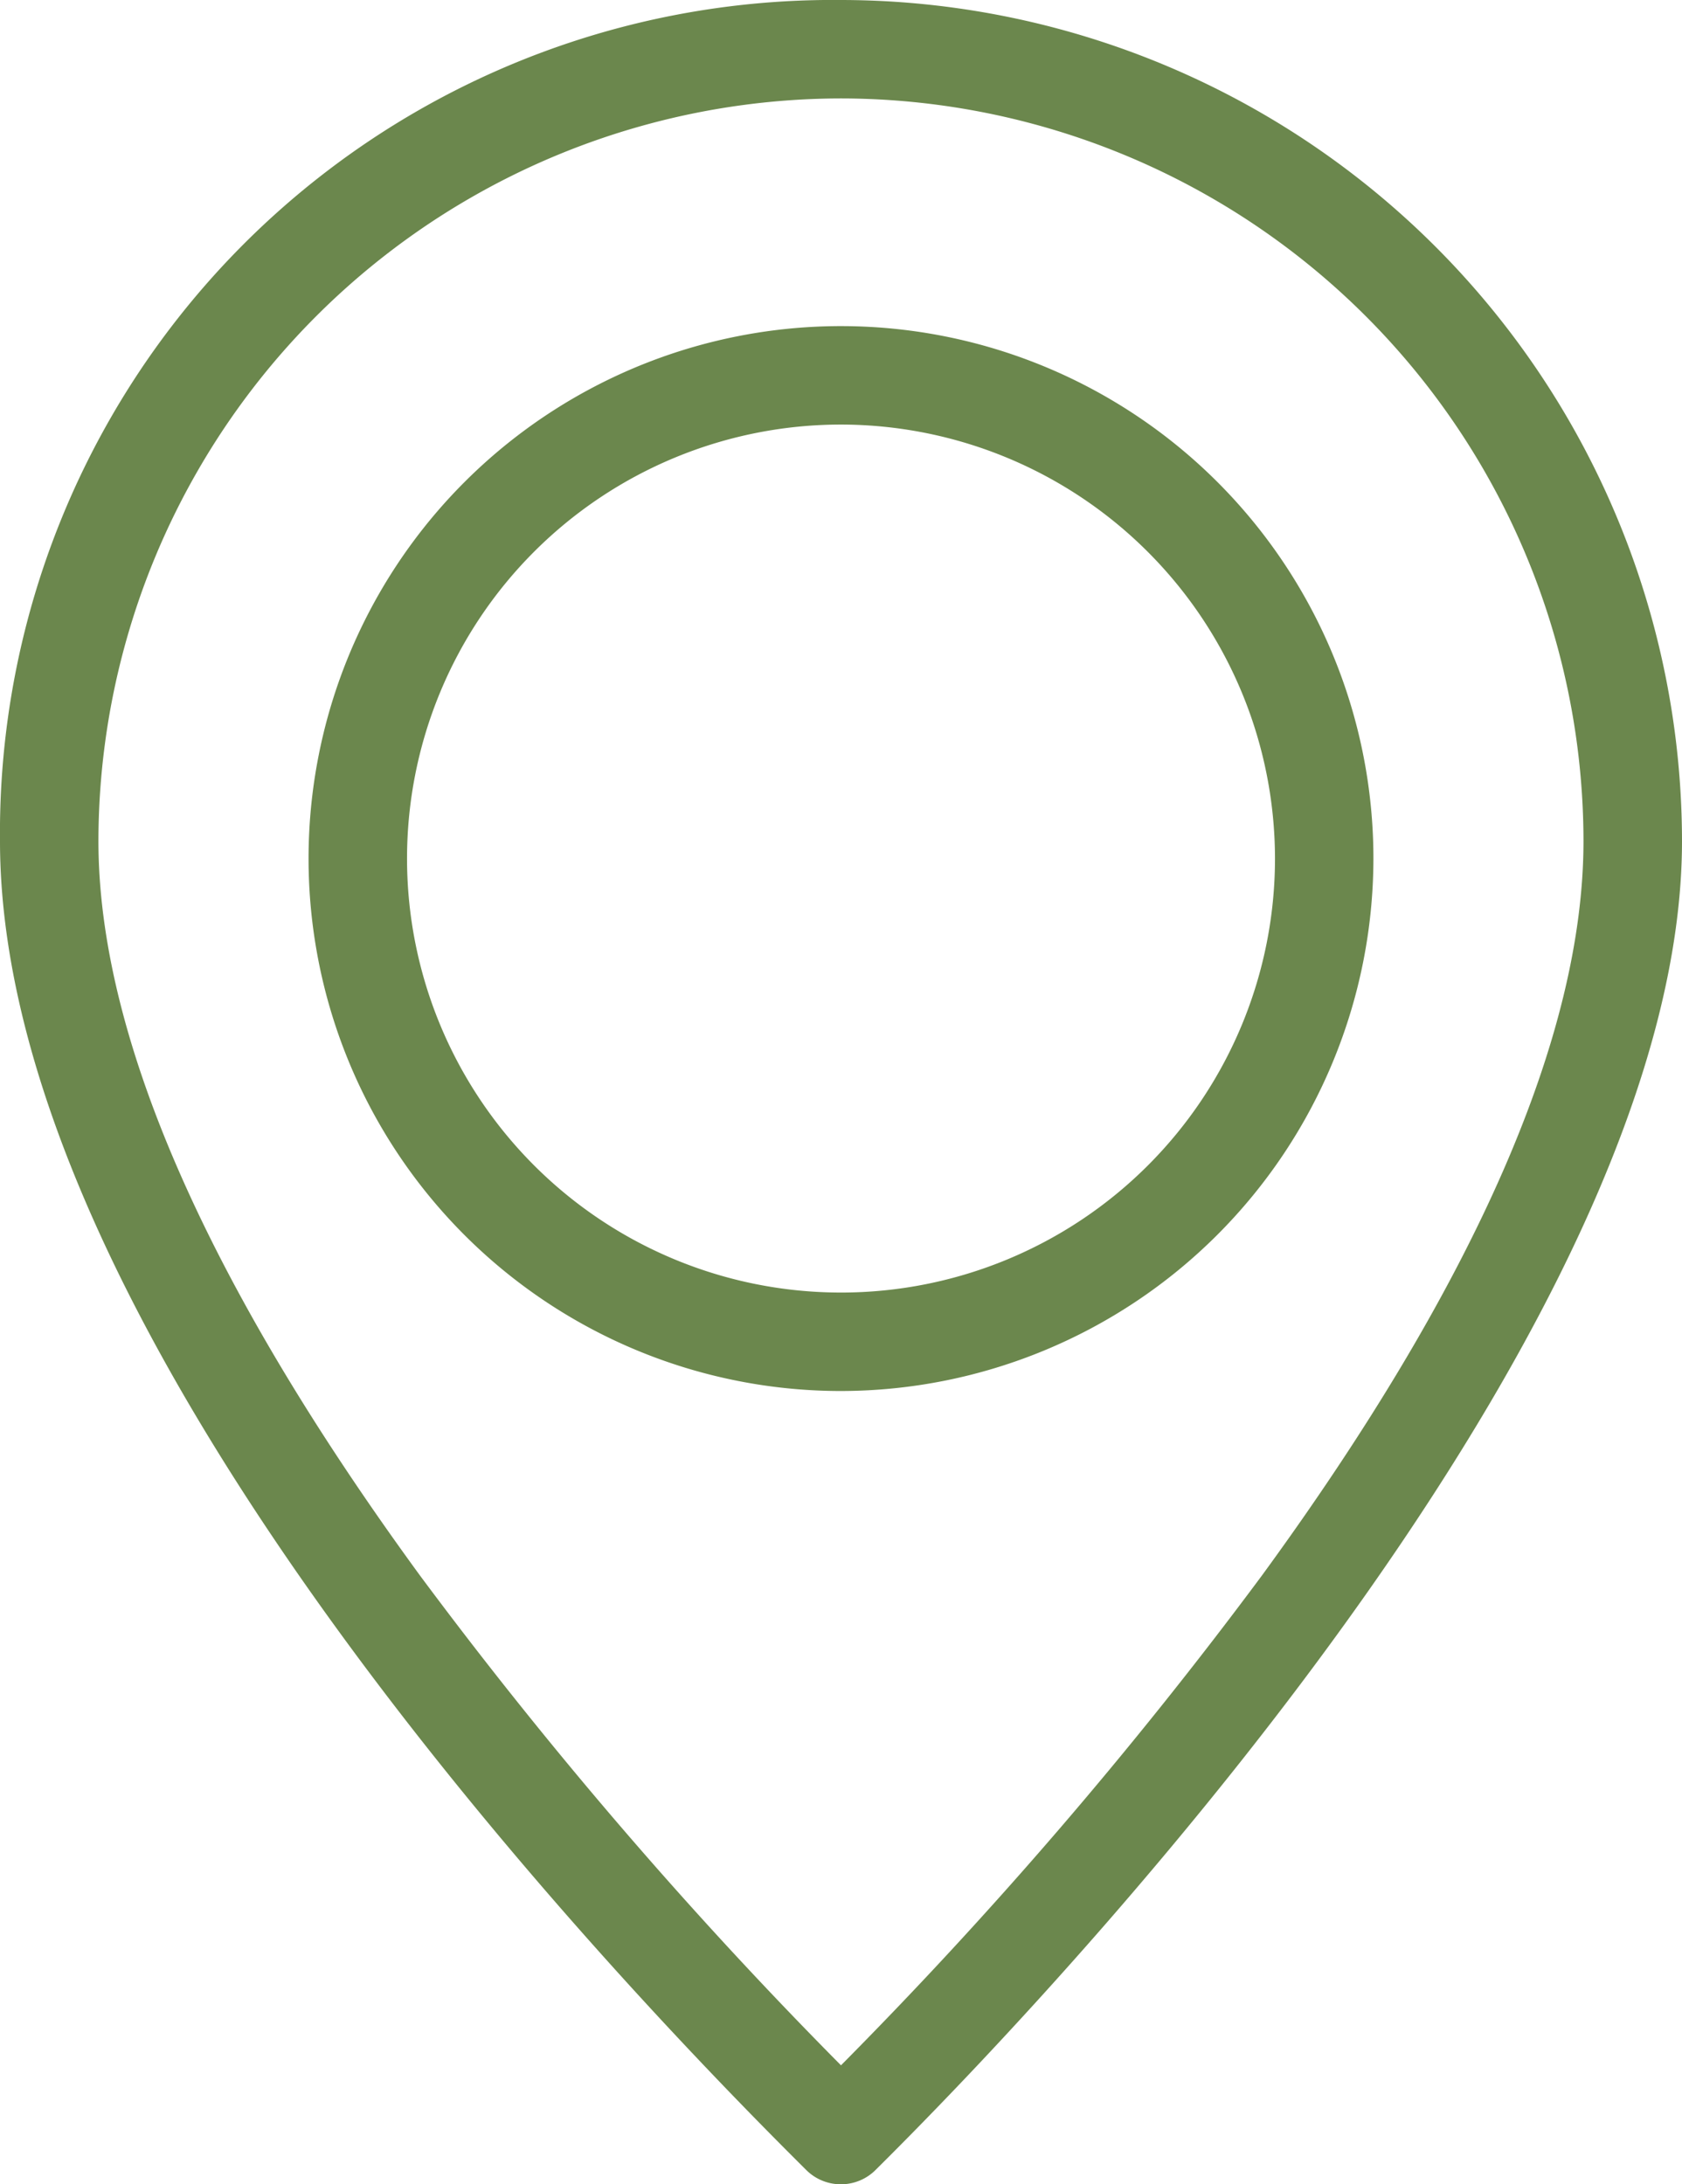
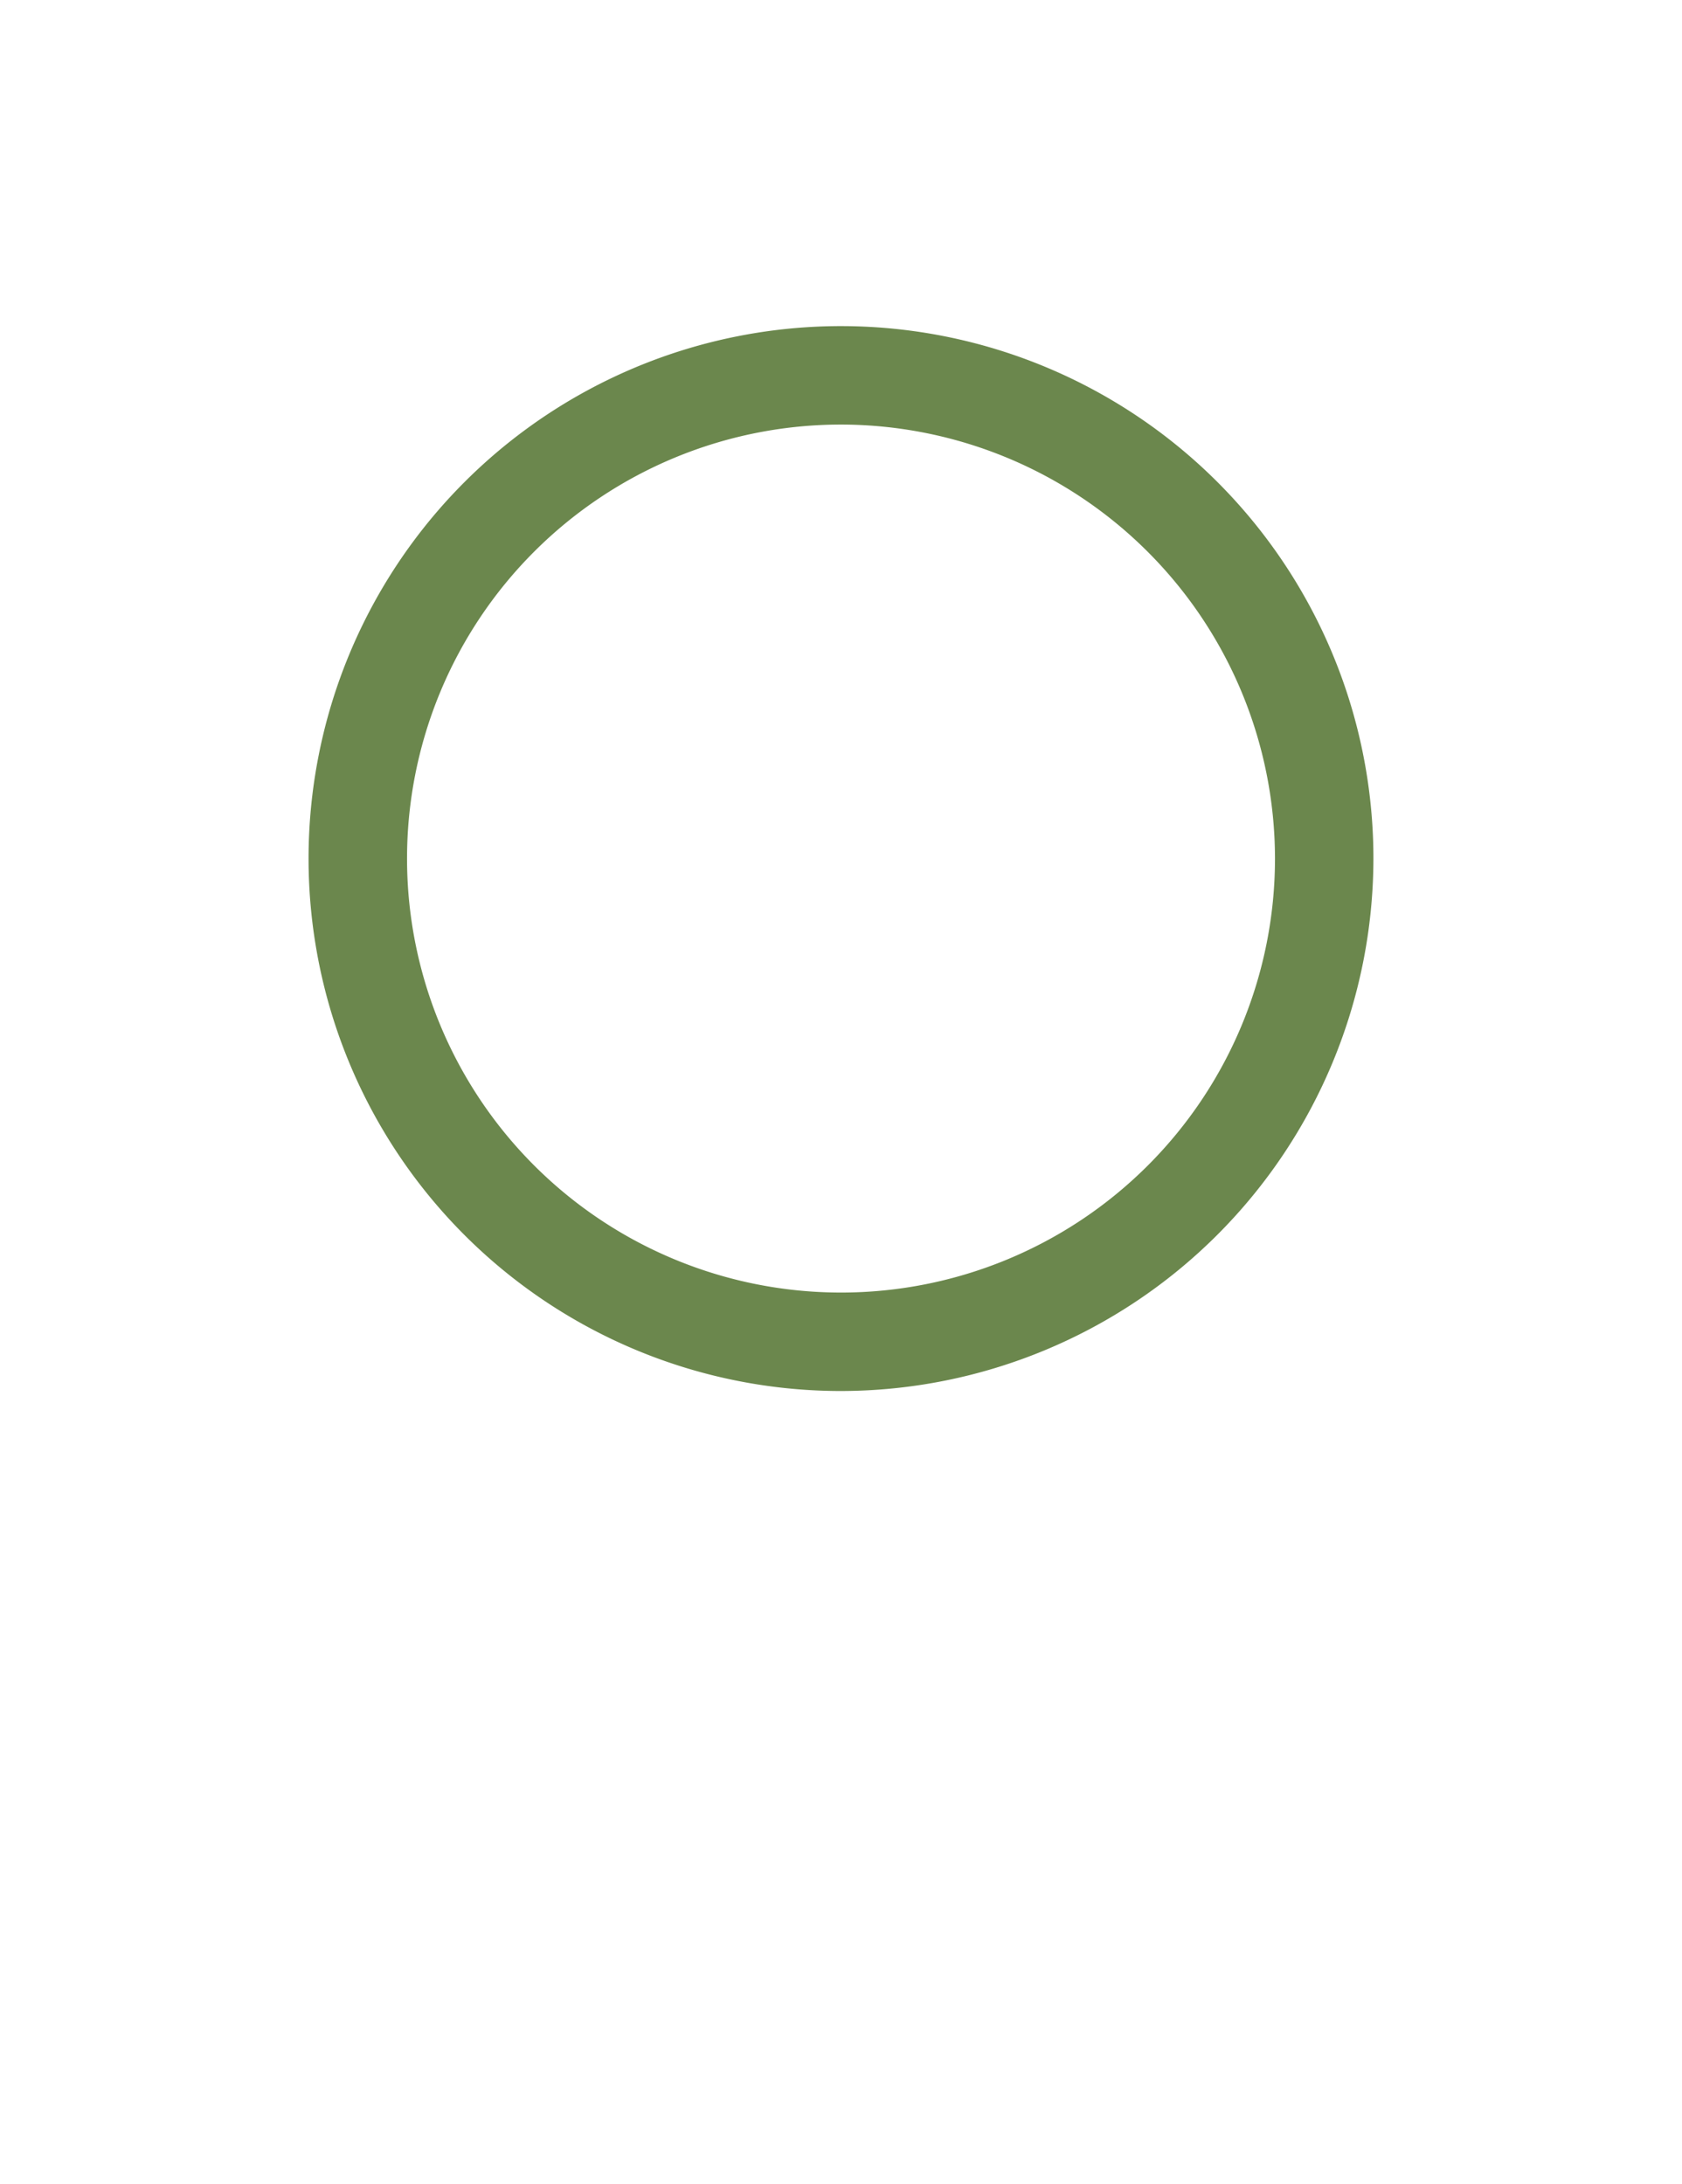
<svg xmlns="http://www.w3.org/2000/svg" width="78.163" height="101.5" viewBox="0 0 78.163 101.5">
  <g id="Distinctive_Locations" data-name="Distinctive Locations" transform="translate(0.25 0.25)">
    <g id="Group_1014" data-name="Group 1014">
-       <path id="Path_2302" data-name="Path 2302" d="M38.831,101a2.021,2.021,0,0,1-1.437-.589C26.155,89.252,0,60.912,0,38.831A38.451,38.451,0,0,1,38.831,0,38.873,38.873,0,0,1,77.663,38.831c0,21.413-26.155,50.421-37.405,61.58A2.021,2.021,0,0,1,38.82,101Zm0-96.926A34.8,34.8,0,0,0,4.074,38.831c0,9.111,5.036,20.644,14.985,34.27A211.594,211.594,0,0,0,38.831,96.077,210.343,210.343,0,0,0,58.6,73.1c9.948-13.627,14.985-25.159,14.985-34.27A34.794,34.794,0,0,0,38.831,4.074Z" fill="#6b874d" stroke="#6b874d" stroke-width="0.5" />
      <path id="Path_2303" data-name="Path 2303" d="M37.162,62.373A24.492,24.492,0,1,1,61.653,37.882,24.523,24.523,0,0,1,37.162,62.373Zm0-44.909A20.417,20.417,0,1,0,57.579,37.882,20.437,20.437,0,0,0,37.162,17.464Z" transform="translate(1.67 1.765)" fill="#6b874d" stroke="#6b874d" stroke-width="0.5" />
    </g>
  </g>
</svg>